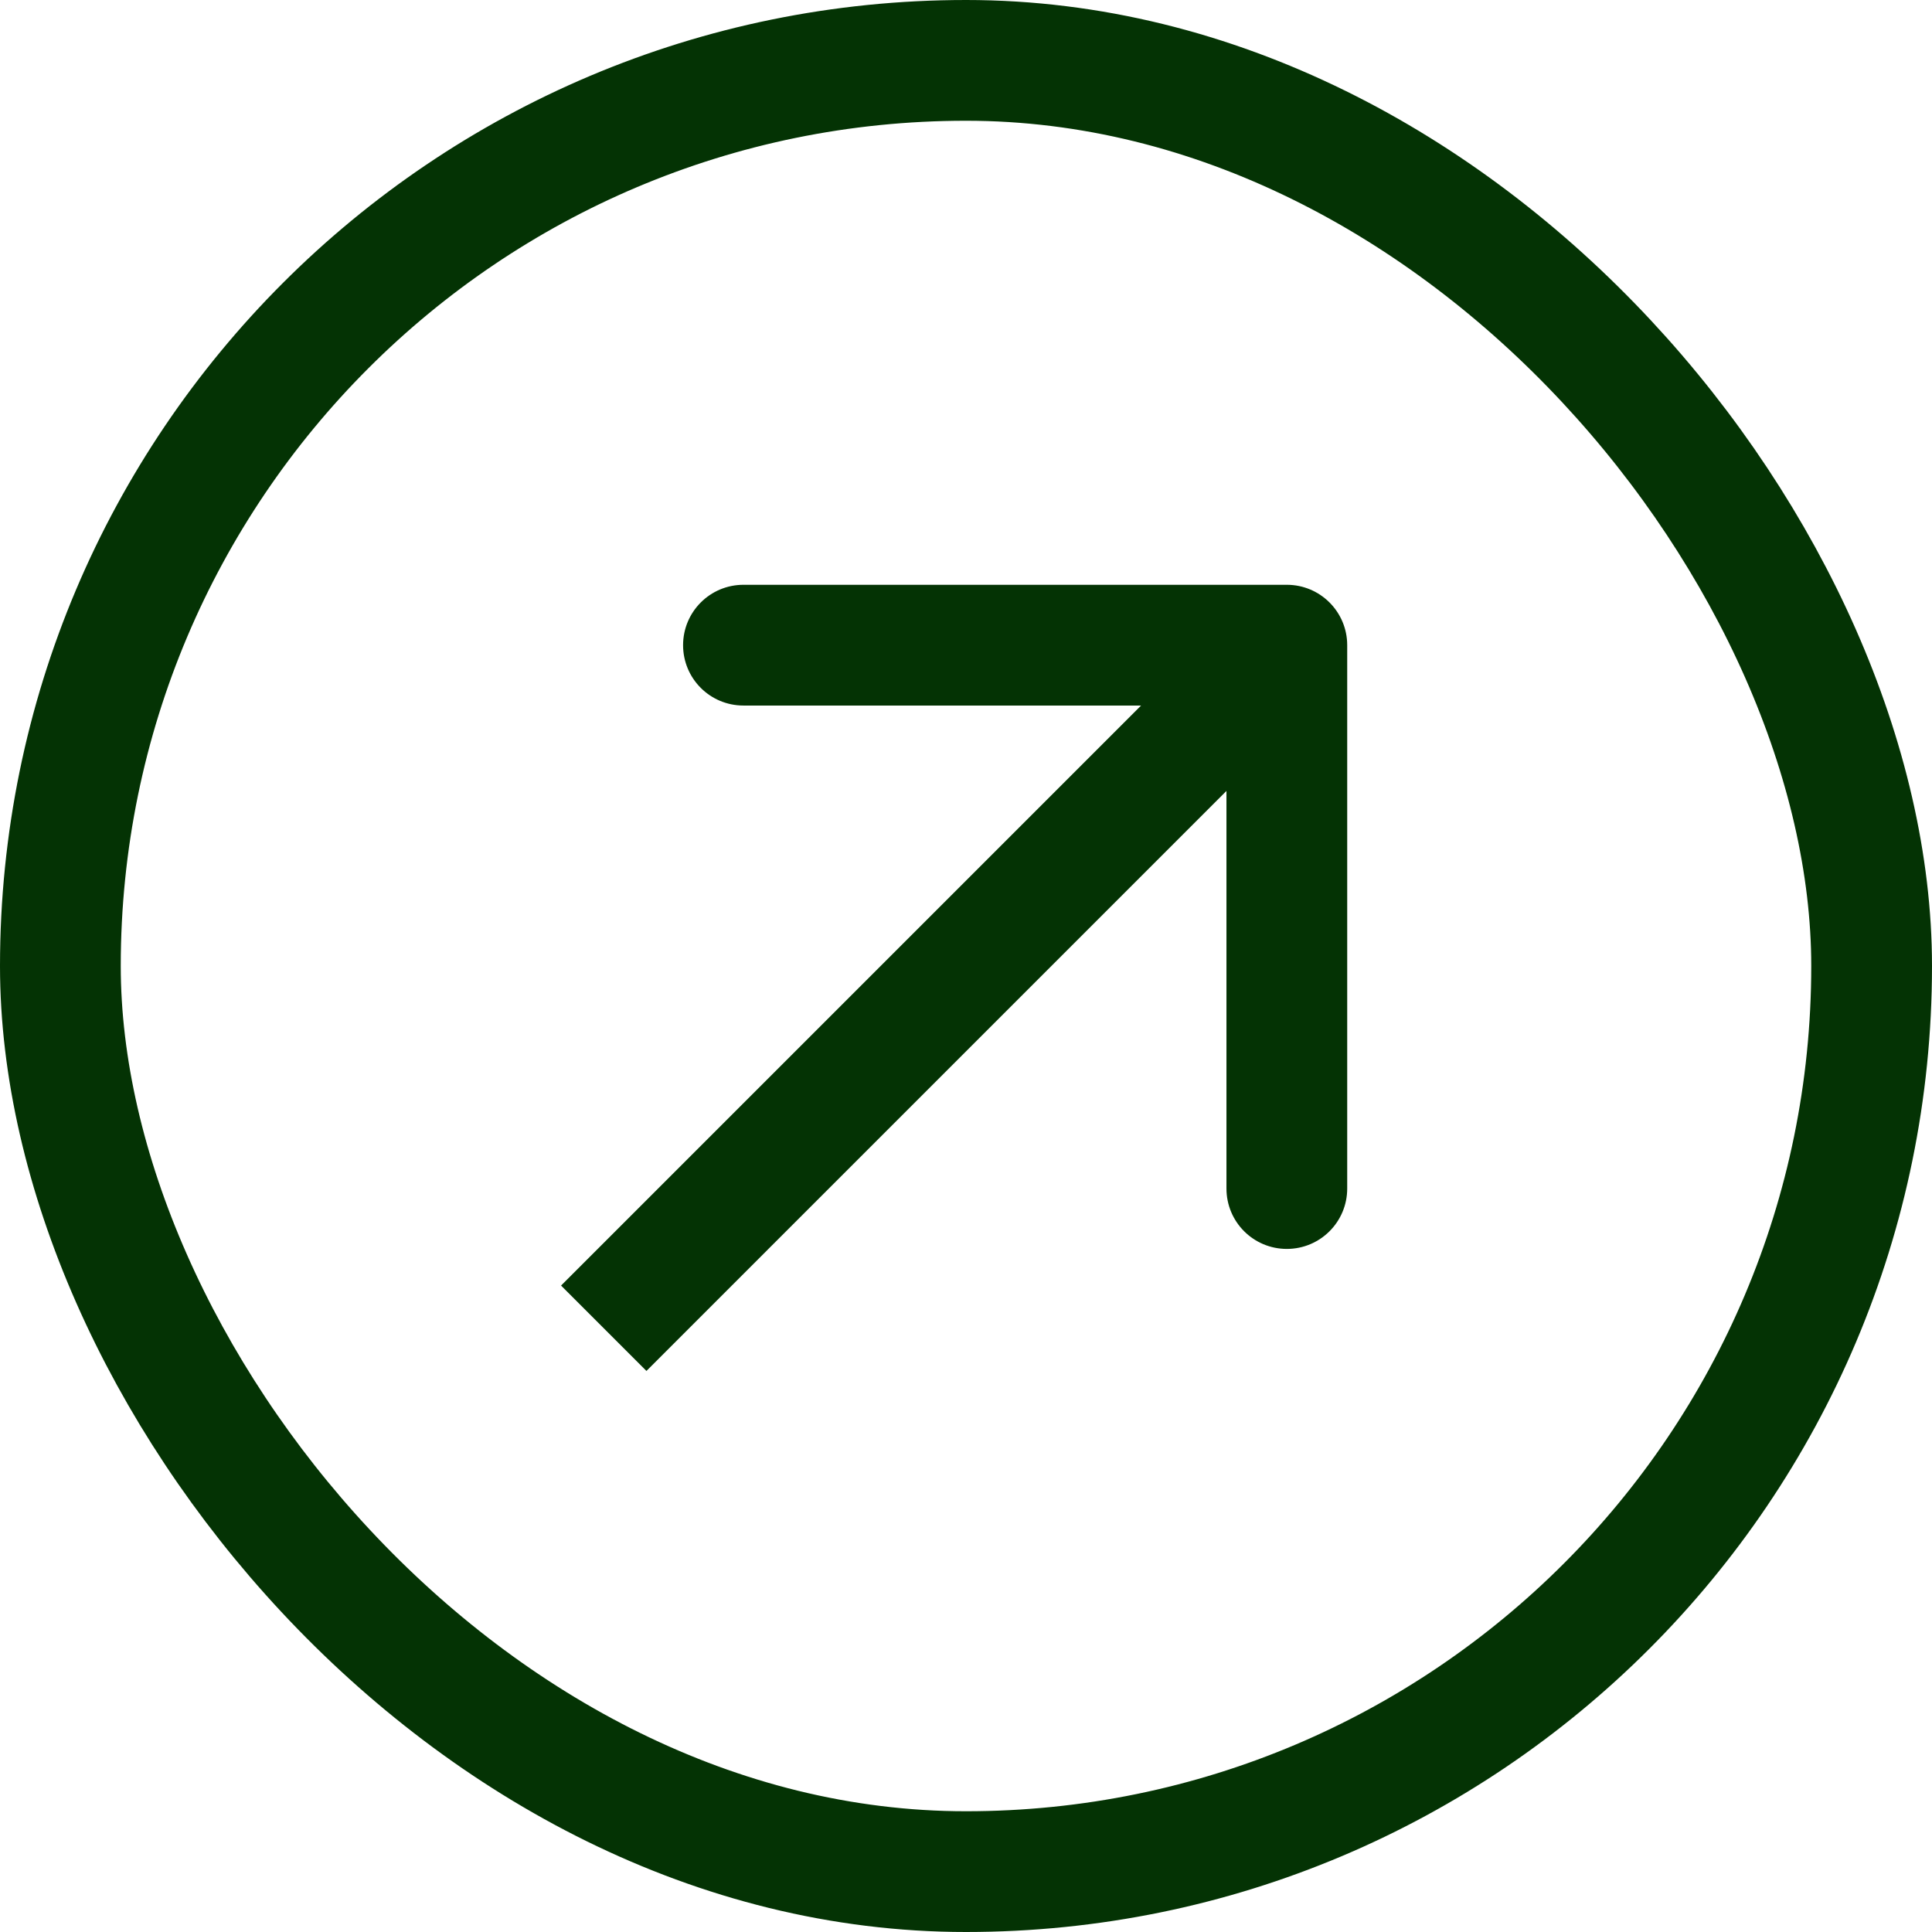
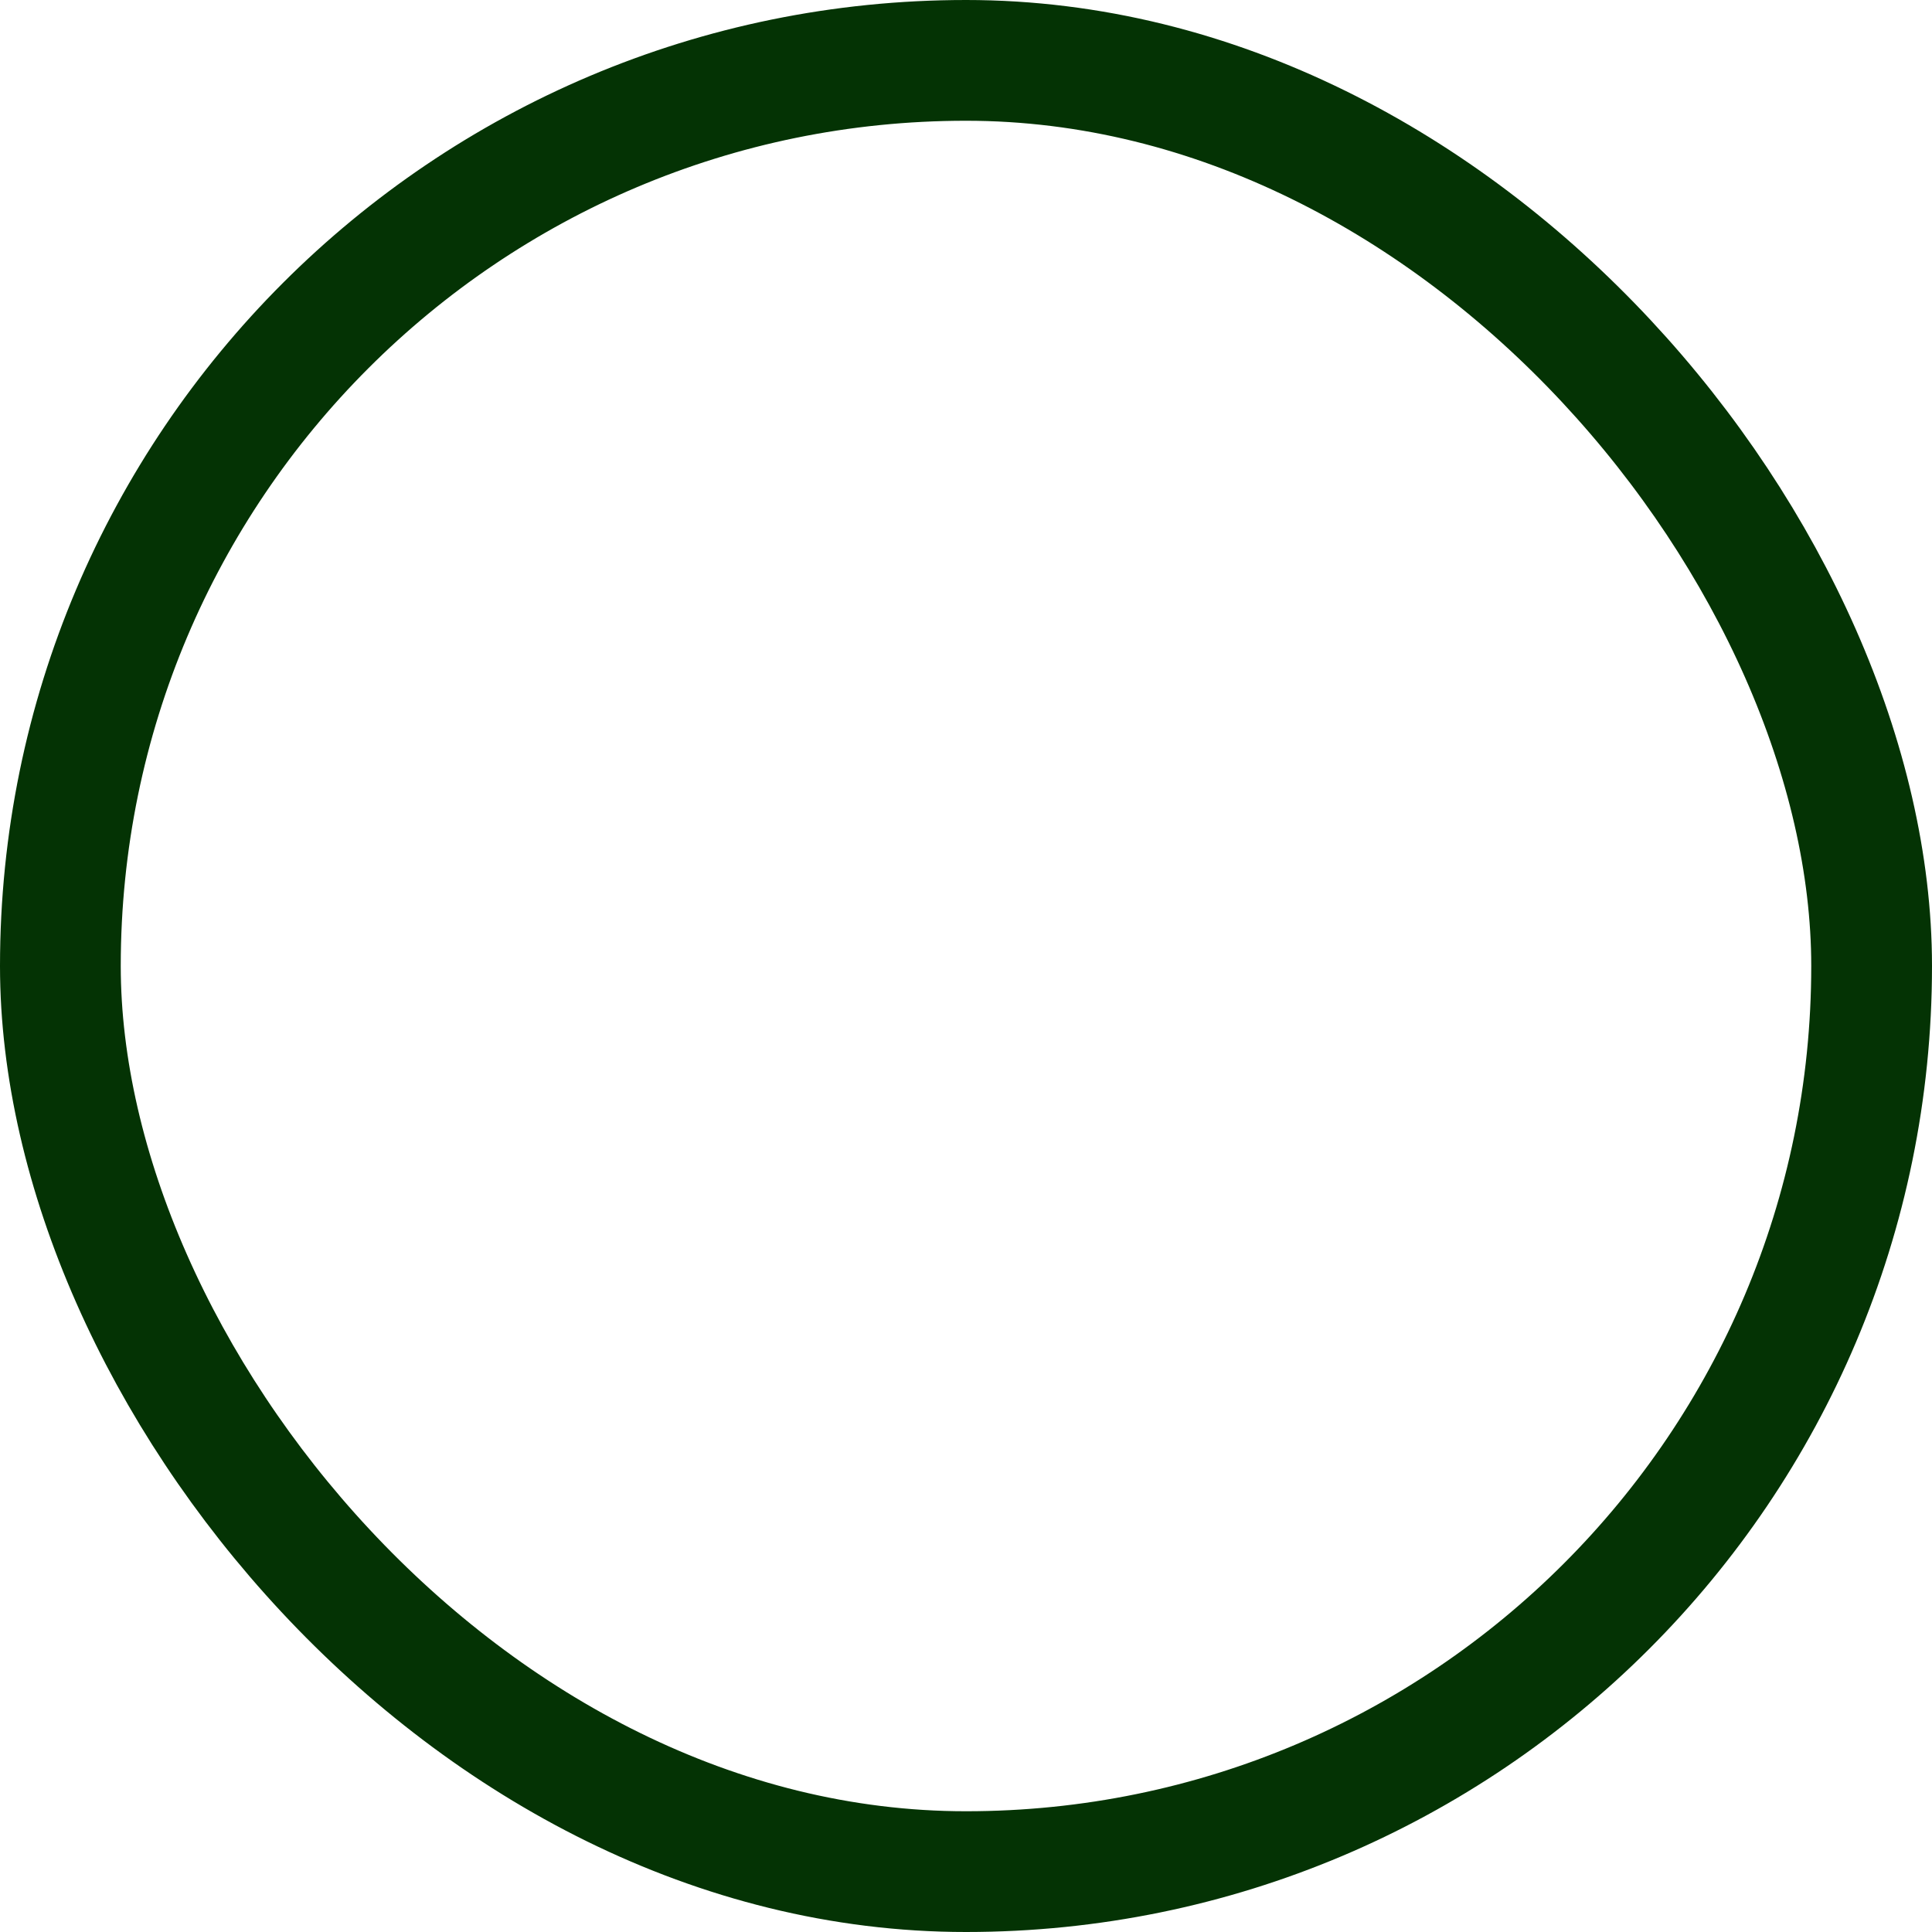
<svg xmlns="http://www.w3.org/2000/svg" fill="none" height="100%" overflow="visible" preserveAspectRatio="none" style="display: block;" viewBox="0 0 32 32" width="100%">
  <g id="Arrow">
    <rect height="30" id="Rectangle 38" rx="15" stroke="#043304" stroke-width="2" width="30" x="1" y="1" />
-     <path d="M22.314 10.686C22.314 10.134 21.866 9.686 21.314 9.686L12.314 9.686C11.761 9.686 11.314 10.134 11.314 10.686C11.314 11.239 11.761 11.686 12.314 11.686H20.314V19.686C20.314 20.239 20.761 20.686 21.314 20.686C21.866 20.686 22.314 20.239 22.314 19.686L22.314 10.686ZM10 22L10.707 22.707L22.021 11.393L21.314 10.686L20.607 9.979L9.293 21.293L10 22Z" fill="#043304" id="Arrow 2" />
  </g>
</svg>